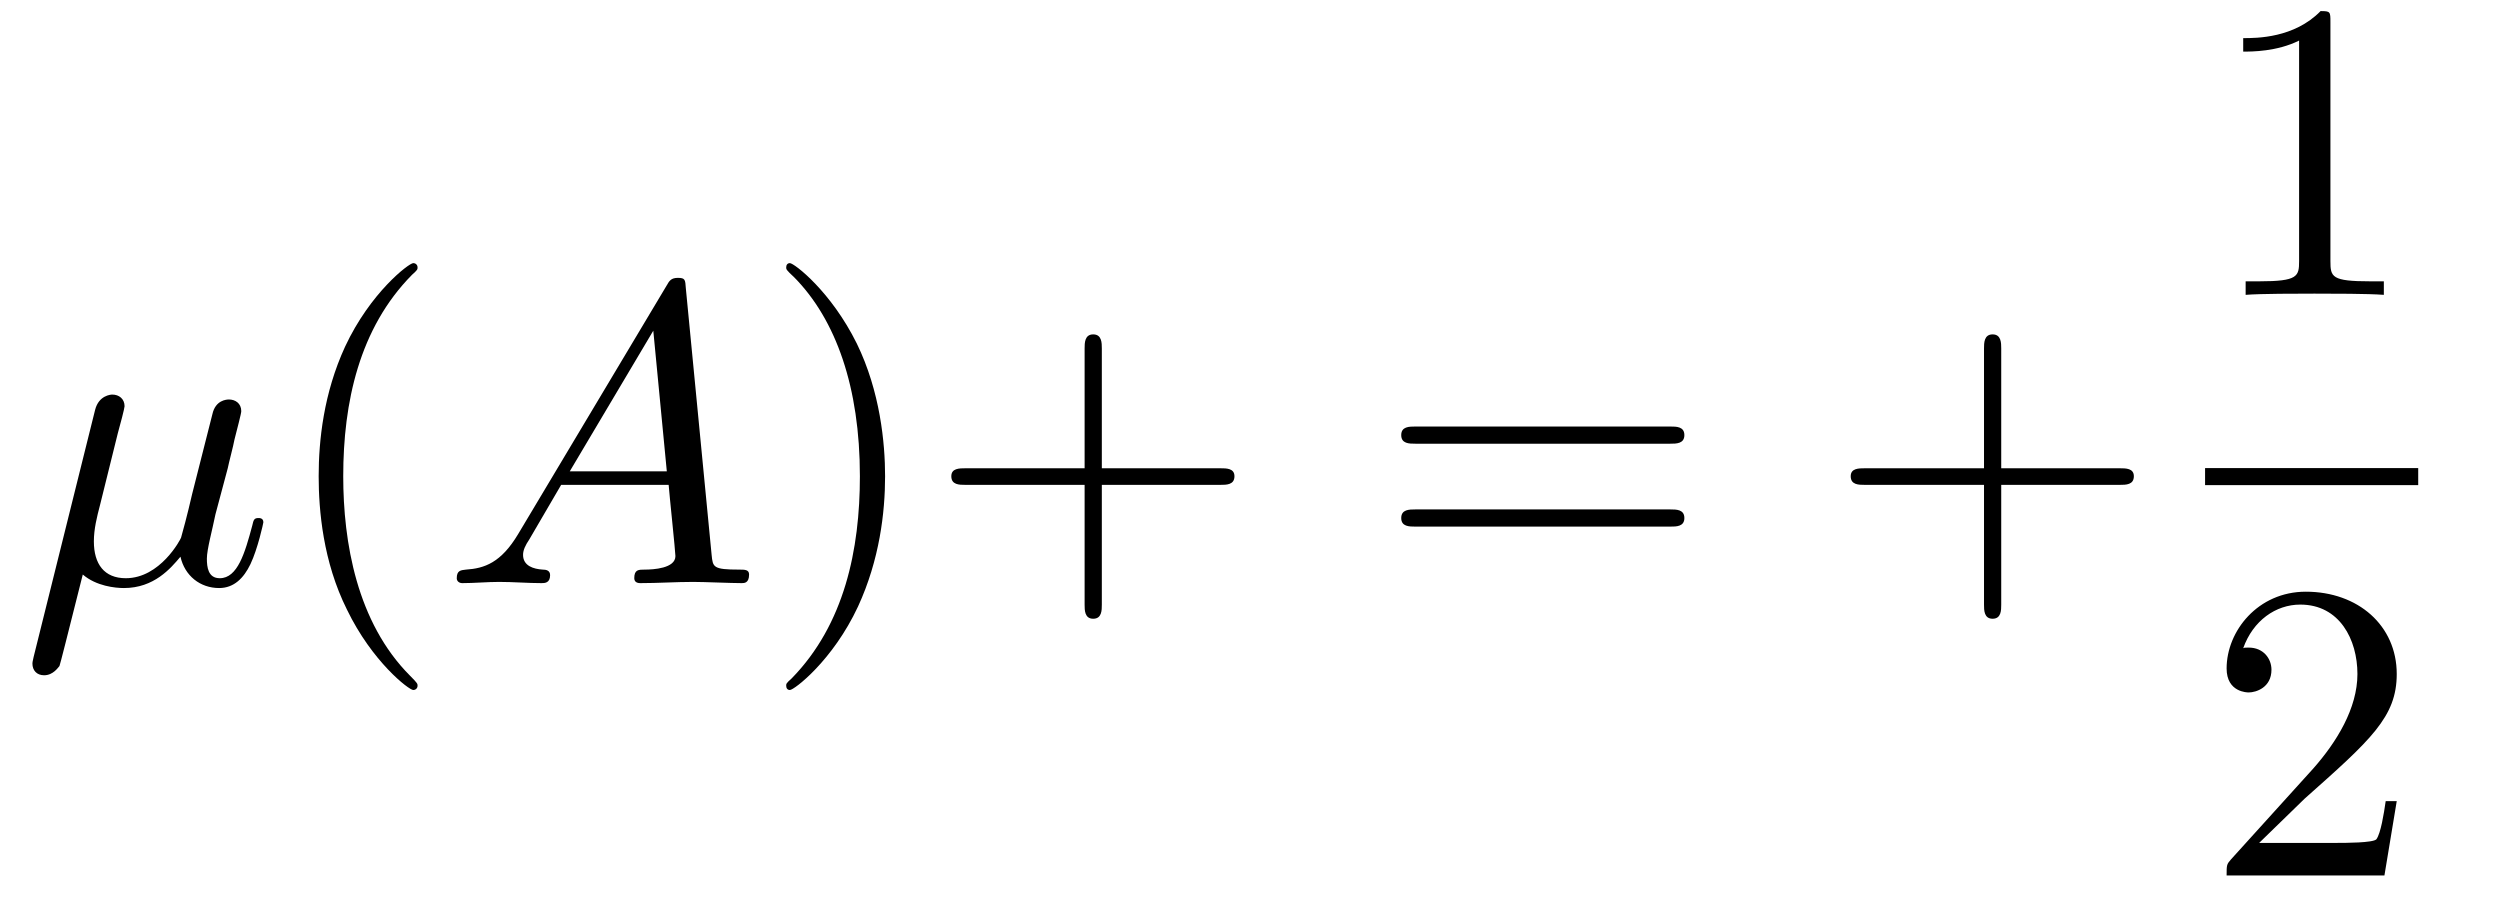
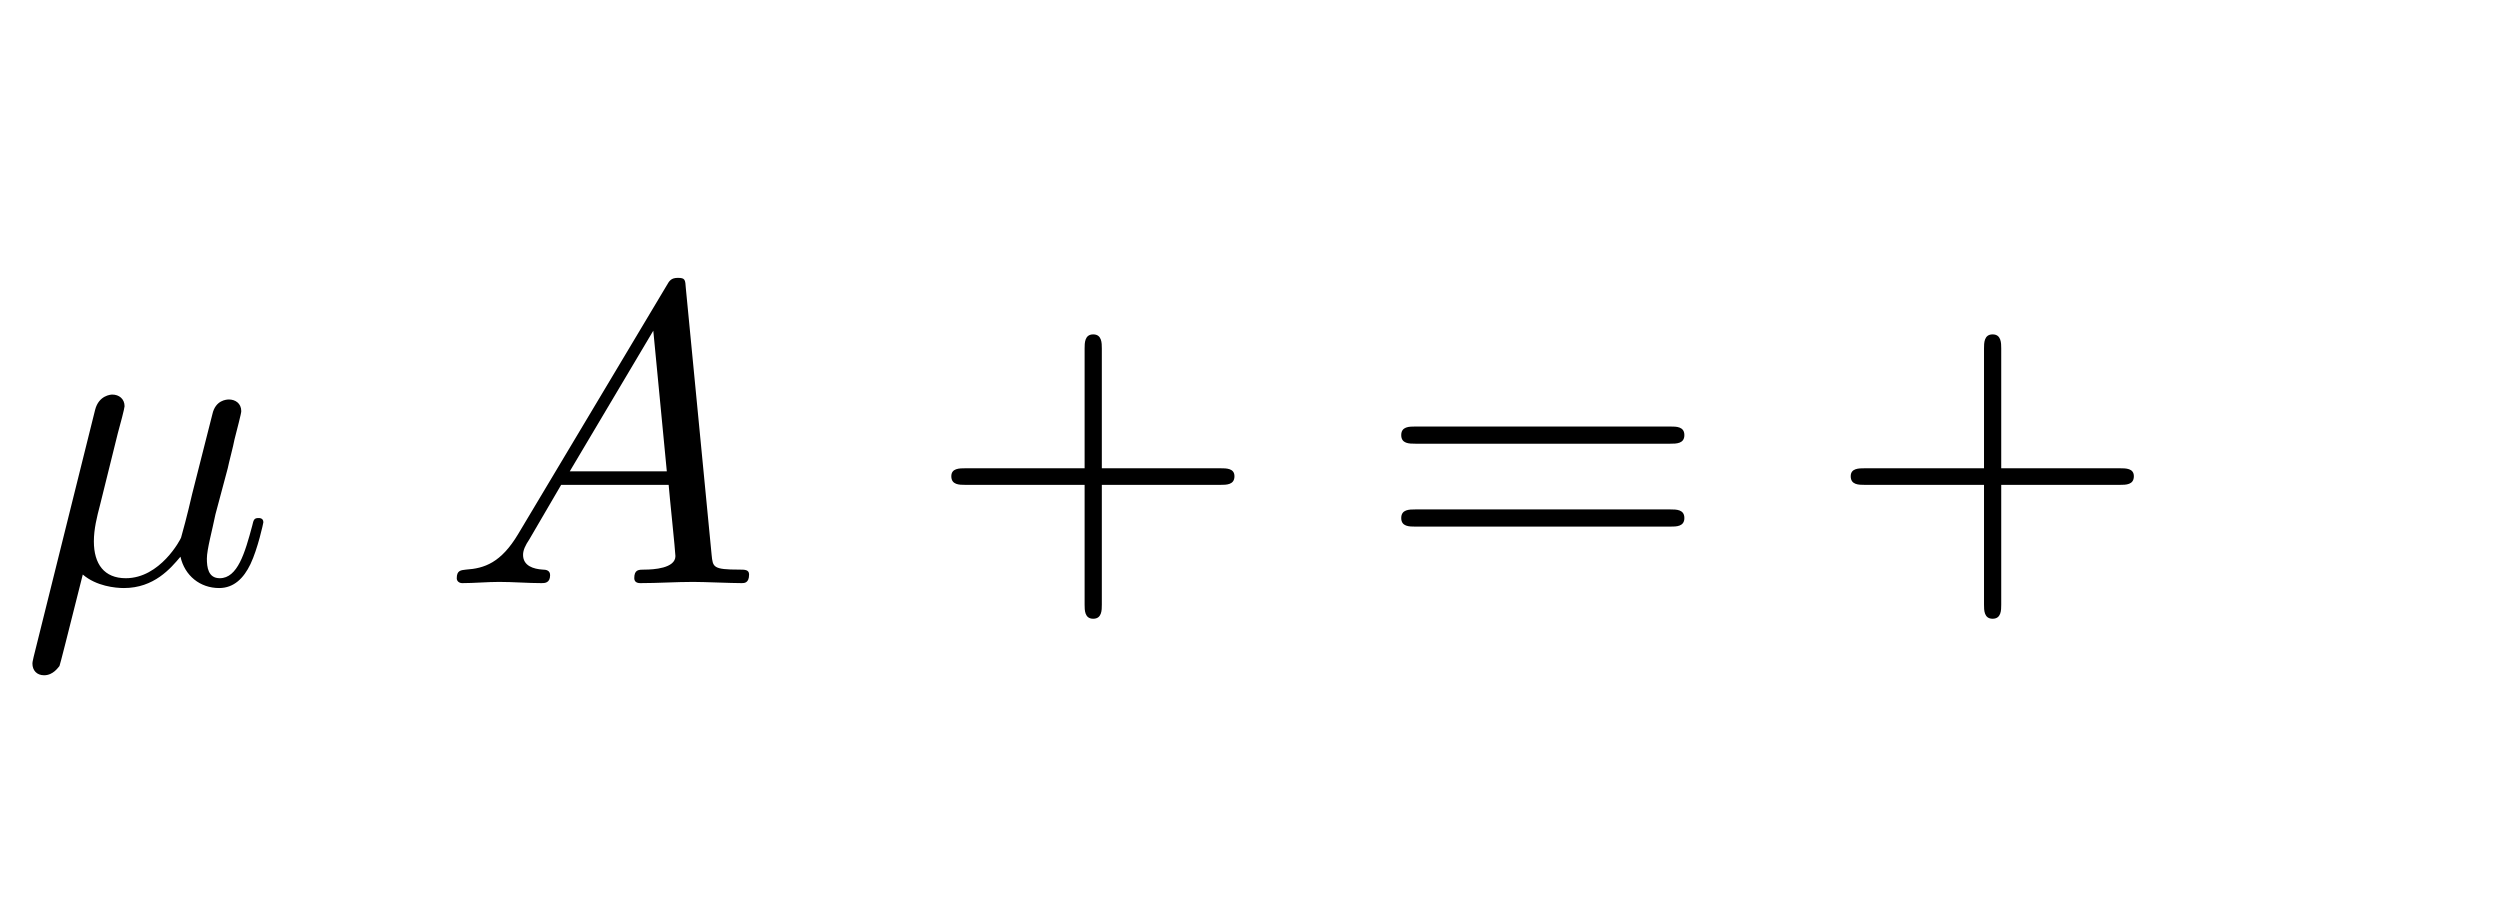
<svg xmlns="http://www.w3.org/2000/svg" xmlns:xlink="http://www.w3.org/1999/xlink" width="63.601pt" height="22.893pt" viewBox="0 0 63.601 22.893" version="1.2">
  <defs>
    <g>
      <symbol overflow="visible" id="glyph0-0">
        <path style="stroke:none;" d="" />
      </symbol>
      <symbol overflow="visible" id="glyph0-1">
        <path style="stroke:none;" d="M 2.5 -3.812 C 2.562 -4.031 2.672 -4.453 2.672 -4.5 C 2.672 -4.688 2.531 -4.797 2.359 -4.797 C 2.328 -4.797 2.016 -4.781 1.922 -4.406 L 0.359 1.875 C 0.328 2 0.328 2.031 0.328 2.047 C 0.328 2.219 0.438 2.344 0.625 2.344 C 0.859 2.344 0.984 2.141 1.016 2.109 C 1.047 2.016 1.188 1.453 1.609 -0.219 C 1.953 0.078 2.438 0.125 2.656 0.125 C 3.422 0.125 3.844 -0.375 4.094 -0.672 C 4.203 -0.188 4.594 0.125 5.078 0.125 C 5.453 0.125 5.703 -0.125 5.875 -0.484 C 6.062 -0.875 6.203 -1.531 6.203 -1.547 C 6.203 -1.656 6.109 -1.656 6.078 -1.656 C 5.969 -1.656 5.953 -1.609 5.922 -1.469 C 5.734 -0.766 5.547 -0.125 5.094 -0.125 C 4.797 -0.125 4.766 -0.406 4.766 -0.625 C 4.766 -0.859 4.906 -1.359 4.984 -1.75 L 5.297 -2.922 C 5.328 -3.078 5.438 -3.484 5.469 -3.656 C 5.531 -3.906 5.641 -4.312 5.641 -4.375 C 5.641 -4.578 5.484 -4.672 5.328 -4.672 C 5.266 -4.672 4.984 -4.656 4.906 -4.297 L 4.391 -2.266 C 4.266 -1.719 4.141 -1.266 4.109 -1.156 C 4.094 -1.109 3.578 -0.125 2.703 -0.125 C 2.156 -0.125 1.891 -0.484 1.891 -1.062 C 1.891 -1.375 1.969 -1.688 2.047 -1.984 Z M 2.5 -3.812 " />
      </symbol>
      <symbol overflow="visible" id="glyph0-2">
        <path style="stroke:none;" d="M 1.938 -1.25 C 1.5 -0.516 1.078 -0.375 0.609 -0.344 C 0.484 -0.328 0.375 -0.328 0.375 -0.125 C 0.375 -0.047 0.438 0 0.516 0 C 0.812 0 1.156 -0.031 1.453 -0.031 C 1.812 -0.031 2.188 0 2.531 0 C 2.609 0 2.75 0 2.75 -0.203 C 2.75 -0.328 2.641 -0.344 2.562 -0.344 C 2.328 -0.359 2.062 -0.438 2.062 -0.719 C 2.062 -0.844 2.125 -0.969 2.219 -1.109 L 3.031 -2.5 L 5.766 -2.5 C 5.781 -2.281 5.938 -0.797 5.938 -0.688 C 5.938 -0.375 5.375 -0.344 5.156 -0.344 C 5 -0.344 4.891 -0.344 4.891 -0.125 C 4.891 0 5.016 0 5.047 0 C 5.484 0 5.953 -0.031 6.391 -0.031 C 6.672 -0.031 7.359 0 7.625 0 C 7.688 0 7.812 0 7.812 -0.219 C 7.812 -0.344 7.703 -0.344 7.562 -0.344 C 6.891 -0.344 6.891 -0.406 6.859 -0.719 L 6.203 -7.5 C 6.188 -7.719 6.188 -7.766 6 -7.766 C 5.828 -7.766 5.781 -7.688 5.719 -7.578 Z M 3.25 -2.844 L 5.375 -6.422 L 5.719 -2.844 Z M 3.25 -2.844 " />
      </symbol>
      <symbol overflow="visible" id="glyph1-0">
        <path style="stroke:none;" d="" />
      </symbol>
      <symbol overflow="visible" id="glyph1-1">
-         <path style="stroke:none;" d="M 3.594 2.609 C 3.594 2.562 3.594 2.547 3.406 2.359 C 2.047 1 1.703 -1.047 1.703 -2.719 C 1.703 -4.594 2.109 -6.484 3.453 -7.844 C 3.594 -7.969 3.594 -7.984 3.594 -8.031 C 3.594 -8.094 3.547 -8.141 3.484 -8.141 C 3.375 -8.141 2.391 -7.391 1.75 -6.016 C 1.203 -4.828 1.078 -3.625 1.078 -2.719 C 1.078 -1.859 1.188 -0.547 1.797 0.672 C 2.438 2 3.375 2.719 3.484 2.719 C 3.547 2.719 3.594 2.672 3.594 2.609 Z M 3.594 2.609 " />
-       </symbol>
+         </symbol>
      <symbol overflow="visible" id="glyph1-2">
-         <path style="stroke:none;" d="M 3.141 -2.719 C 3.141 -3.562 3.016 -4.875 2.422 -6.094 C 1.766 -7.422 0.828 -8.141 0.719 -8.141 C 0.656 -8.141 0.625 -8.094 0.625 -8.031 C 0.625 -7.984 0.625 -7.969 0.828 -7.781 C 1.891 -6.703 2.5 -4.984 2.5 -2.719 C 2.5 -0.859 2.109 1.047 0.766 2.422 C 0.625 2.547 0.625 2.562 0.625 2.609 C 0.625 2.672 0.656 2.719 0.719 2.719 C 0.828 2.719 1.812 1.969 2.453 0.594 C 3 -0.594 3.141 -1.797 3.141 -2.719 Z M 3.141 -2.719 " />
-       </symbol>
+         </symbol>
      <symbol overflow="visible" id="glyph1-3">
        <path style="stroke:none;" d="M 4.438 -2.5 L 7.453 -2.5 C 7.609 -2.5 7.812 -2.5 7.812 -2.719 C 7.812 -2.922 7.609 -2.922 7.453 -2.922 L 4.438 -2.922 L 4.438 -5.969 C 4.438 -6.109 4.438 -6.328 4.219 -6.328 C 4 -6.328 4 -6.109 4 -5.969 L 4 -2.922 L 0.969 -2.922 C 0.812 -2.922 0.609 -2.922 0.609 -2.719 C 0.609 -2.5 0.812 -2.5 0.969 -2.5 L 4 -2.5 L 4 0.547 C 4 0.688 4 0.906 4.219 0.906 C 4.438 0.906 4.438 0.688 4.438 0.547 Z M 4.438 -2.5 " />
      </symbol>
      <symbol overflow="visible" id="glyph1-4">
        <path style="stroke:none;" d="M 7.453 -3.547 C 7.609 -3.547 7.812 -3.547 7.812 -3.766 C 7.812 -3.984 7.609 -3.984 7.453 -3.984 L 0.969 -3.984 C 0.812 -3.984 0.609 -3.984 0.609 -3.766 C 0.609 -3.547 0.812 -3.547 0.969 -3.547 Z M 7.453 -1.438 C 7.609 -1.438 7.812 -1.438 7.812 -1.656 C 7.812 -1.875 7.609 -1.875 7.453 -1.875 L 0.969 -1.875 C 0.812 -1.875 0.609 -1.875 0.609 -1.656 C 0.609 -1.438 0.812 -1.438 0.969 -1.438 Z M 7.453 -1.438 " />
      </symbol>
      <symbol overflow="visible" id="glyph1-5">
        <path style="stroke:none;" d="M 3.188 -6.938 C 3.188 -7.203 3.188 -7.219 2.938 -7.219 C 2.266 -6.531 1.312 -6.531 0.969 -6.531 L 0.969 -6.188 C 1.188 -6.188 1.828 -6.188 2.391 -6.469 L 2.391 -0.859 C 2.391 -0.469 2.359 -0.344 1.375 -0.344 L 1.031 -0.344 L 1.031 0 C 1.406 -0.031 2.359 -0.031 2.781 -0.031 C 3.219 -0.031 4.156 -0.031 4.547 0 L 4.547 -0.344 L 4.203 -0.344 C 3.219 -0.344 3.188 -0.453 3.188 -0.859 Z M 3.188 -6.938 " />
      </symbol>
      <symbol overflow="visible" id="glyph1-6">
        <path style="stroke:none;" d="M 1.375 -0.828 L 2.531 -1.953 C 4.219 -3.453 4.875 -4.031 4.875 -5.125 C 4.875 -6.359 3.891 -7.219 2.562 -7.219 C 1.344 -7.219 0.547 -6.219 0.547 -5.266 C 0.547 -4.656 1.078 -4.656 1.109 -4.656 C 1.297 -4.656 1.688 -4.781 1.688 -5.234 C 1.688 -5.516 1.484 -5.797 1.109 -5.797 C 1.016 -5.797 1 -5.797 0.969 -5.781 C 1.219 -6.484 1.797 -6.891 2.422 -6.891 C 3.422 -6.891 3.875 -6 3.875 -5.125 C 3.875 -4.25 3.344 -3.391 2.75 -2.719 L 0.656 -0.406 C 0.547 -0.281 0.547 -0.266 0.547 0 L 4.562 0 L 4.875 -1.891 L 4.594 -1.891 C 4.547 -1.562 4.469 -1.078 4.359 -0.922 C 4.281 -0.828 3.562 -0.828 3.328 -0.828 Z M 1.375 -0.828 " />
      </symbol>
    </g>
    <clipPath id="clip1">
-       <path d="M 57 0.02 L 61 0.02 L 61 8 L 57 8 Z M 57 0.02 " />
-     </clipPath>
+       </clipPath>
    <clipPath id="clip2">
-       <path d="M 56 15 L 61 15 L 61 22.77 L 56 22.77 Z M 56 15 " />
-     </clipPath>
+       </clipPath>
  </defs>
  <g id="surface1">
    <g style="fill:rgb(0%,0%,0%);fill-opacity:1;">
      <use xlink:href="#glyph0-1" x="0.497" y="14.835" />
    </g>
    <g style="fill:rgb(0%,0%,0%);fill-opacity:1;">
      <use xlink:href="#glyph1-1" x="7.029" y="14.835" />
    </g>
    <g style="fill:rgb(0%,0%,0%);fill-opacity:1;">
      <use xlink:href="#glyph0-2" x="11.245" y="14.835" />
    </g>
    <g style="fill:rgb(0%,0%,0%);fill-opacity:1;">
      <use xlink:href="#glyph1-2" x="19.376" y="14.835" />
      <use xlink:href="#glyph1-3" x="23.593" y="14.835" />
    </g>
    <g style="fill:rgb(0%,0%,0%);fill-opacity:1;">
      <use xlink:href="#glyph1-4" x="35.039" y="14.835" />
    </g>
    <g style="fill:rgb(0%,0%,0%);fill-opacity:1;">
      <use xlink:href="#glyph1-3" x="46.474" y="14.835" />
    </g>
    <g clip-path="url(#clip1)" clip-rule="nonzero">
      <g style="fill:rgb(0%,0%,0%);fill-opacity:1;">
        <use xlink:href="#glyph1-5" x="56.099" y="7.501" />
      </g>
    </g>
-     <path style="fill:none;stroke-width:0.436;stroke-linecap:butt;stroke-linejoin:miter;stroke:rgb(0%,0%,0%);stroke-opacity:1;stroke-miterlimit:10;" d="M -0.001 0 L 5.454 0 " transform="matrix(0.994,0,0,-0.994,56.099,12.125)" />
    <g clip-path="url(#clip2)" clip-rule="nonzero">
      <g style="fill:rgb(0%,0%,0%);fill-opacity:1;">
        <use xlink:href="#glyph1-6" x="56.099" y="22.272" />
      </g>
    </g>
  </g>
</svg>